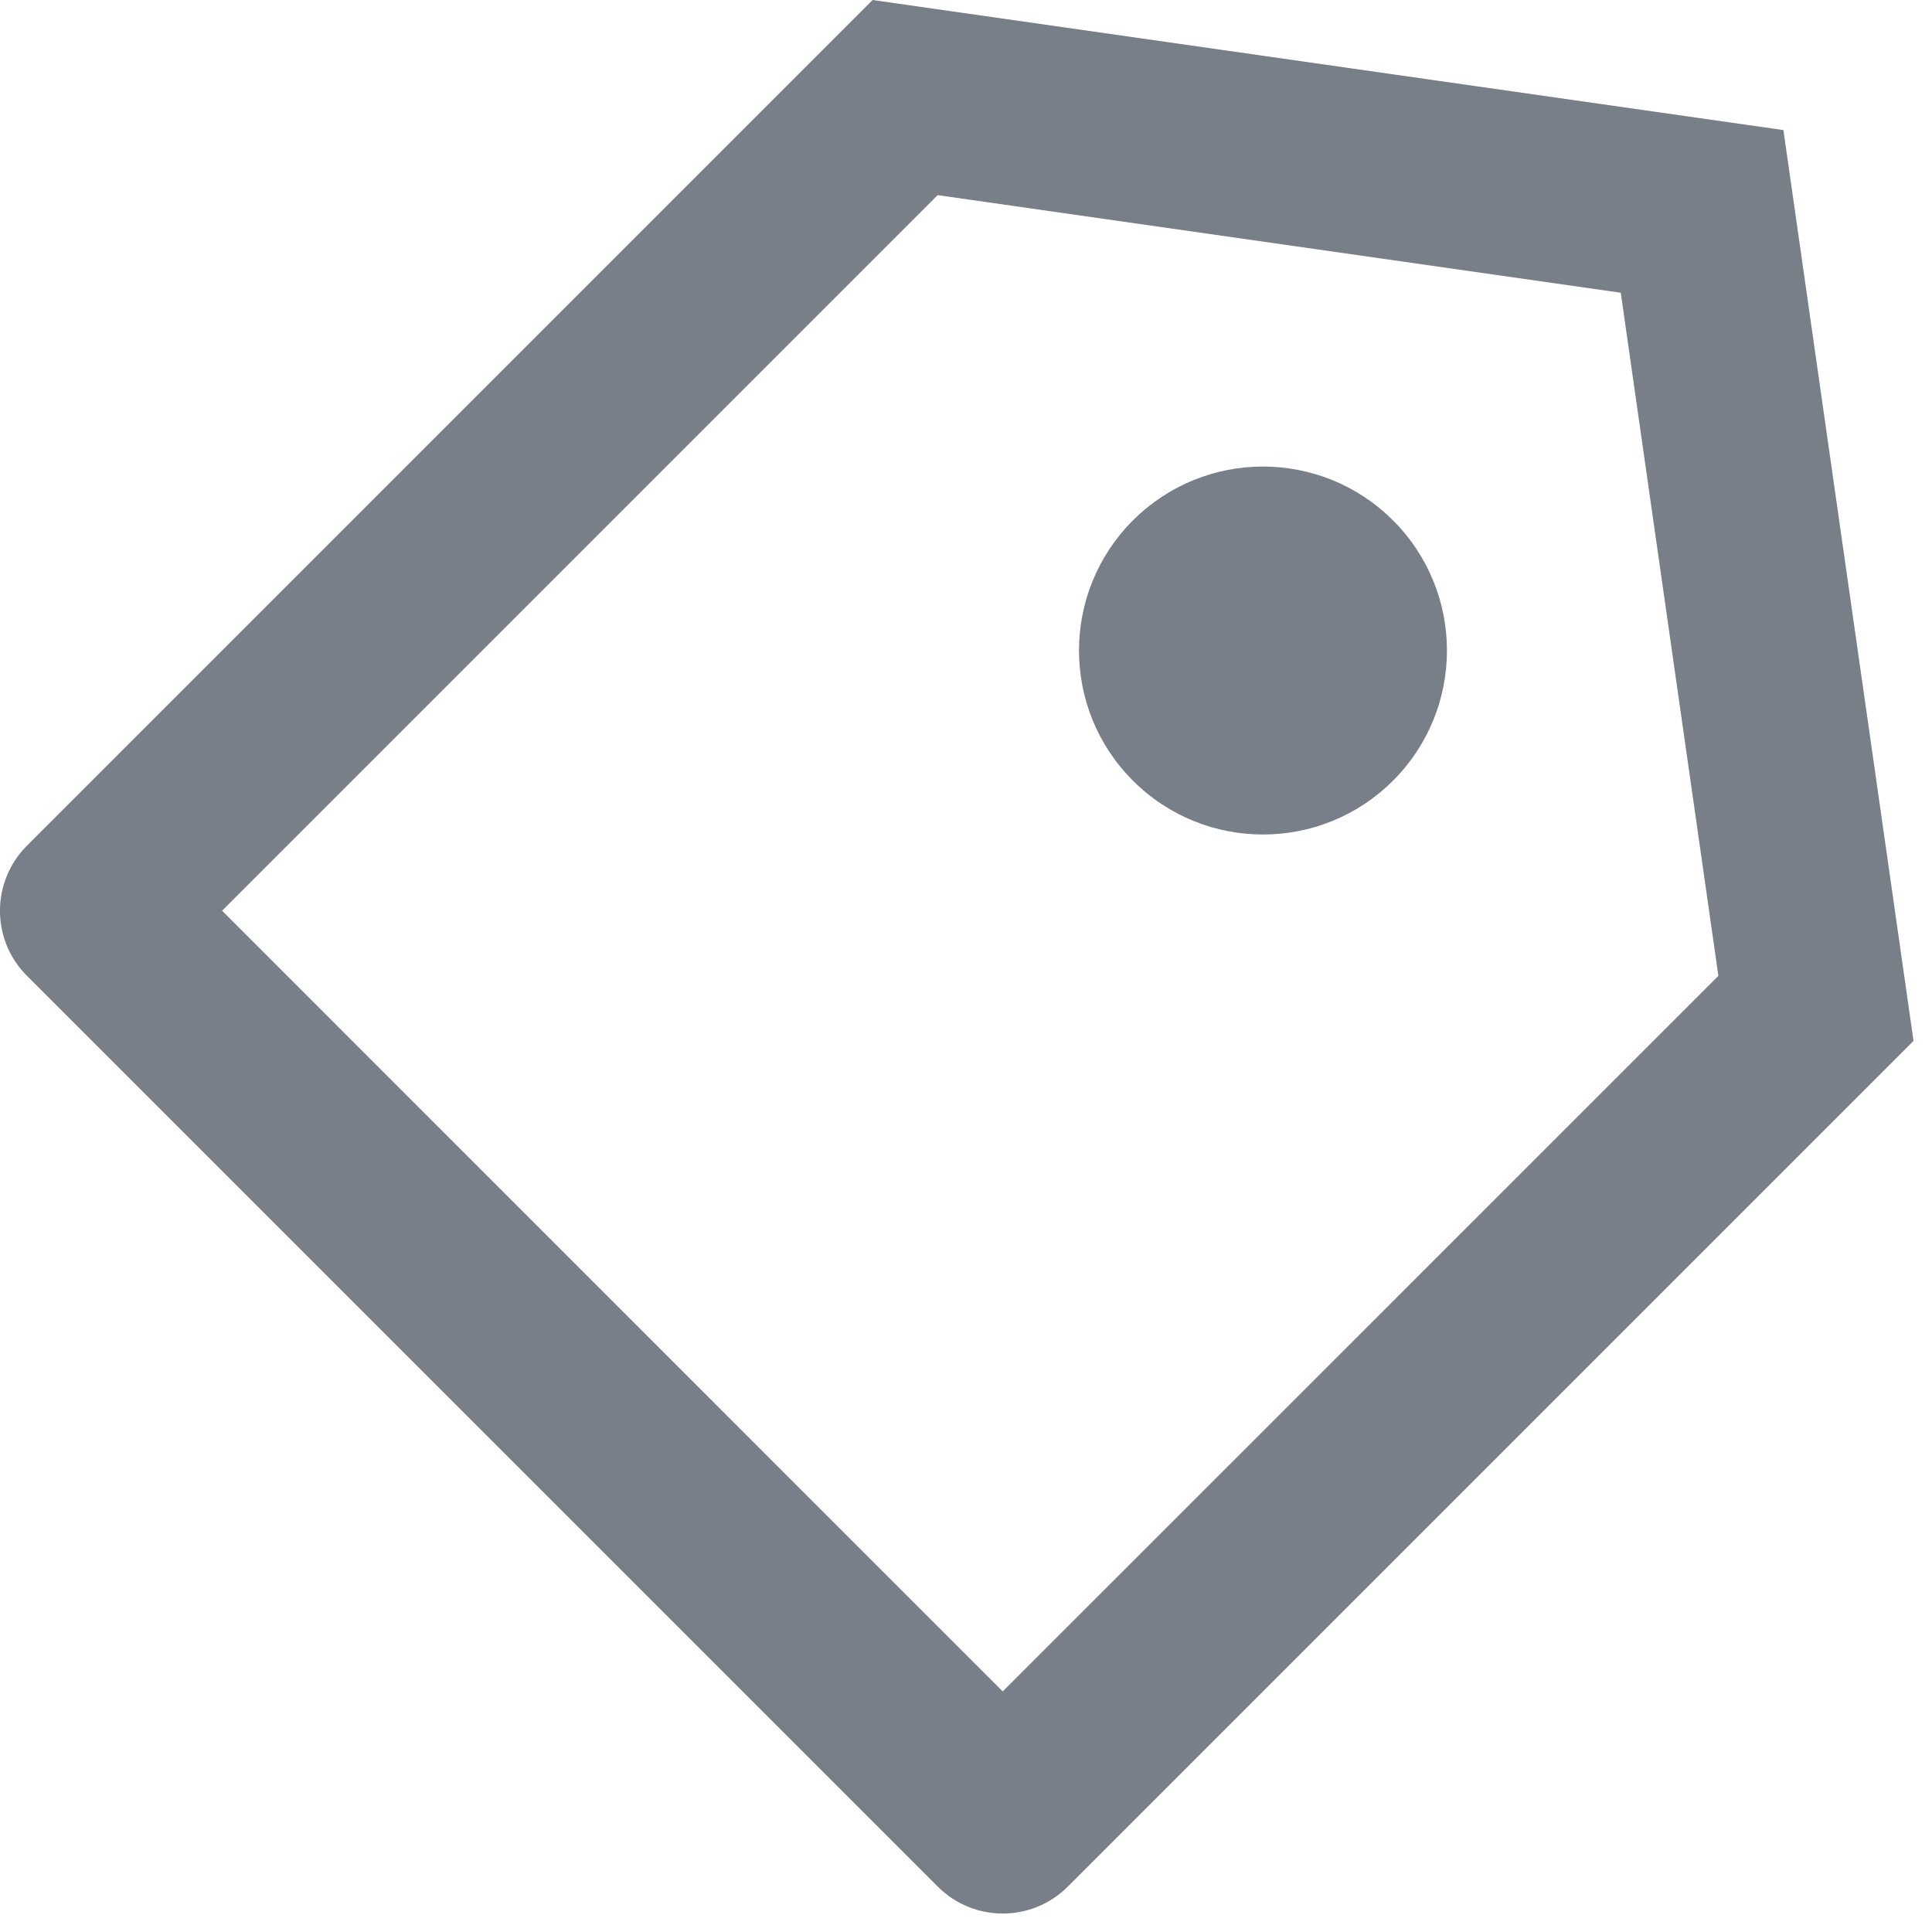
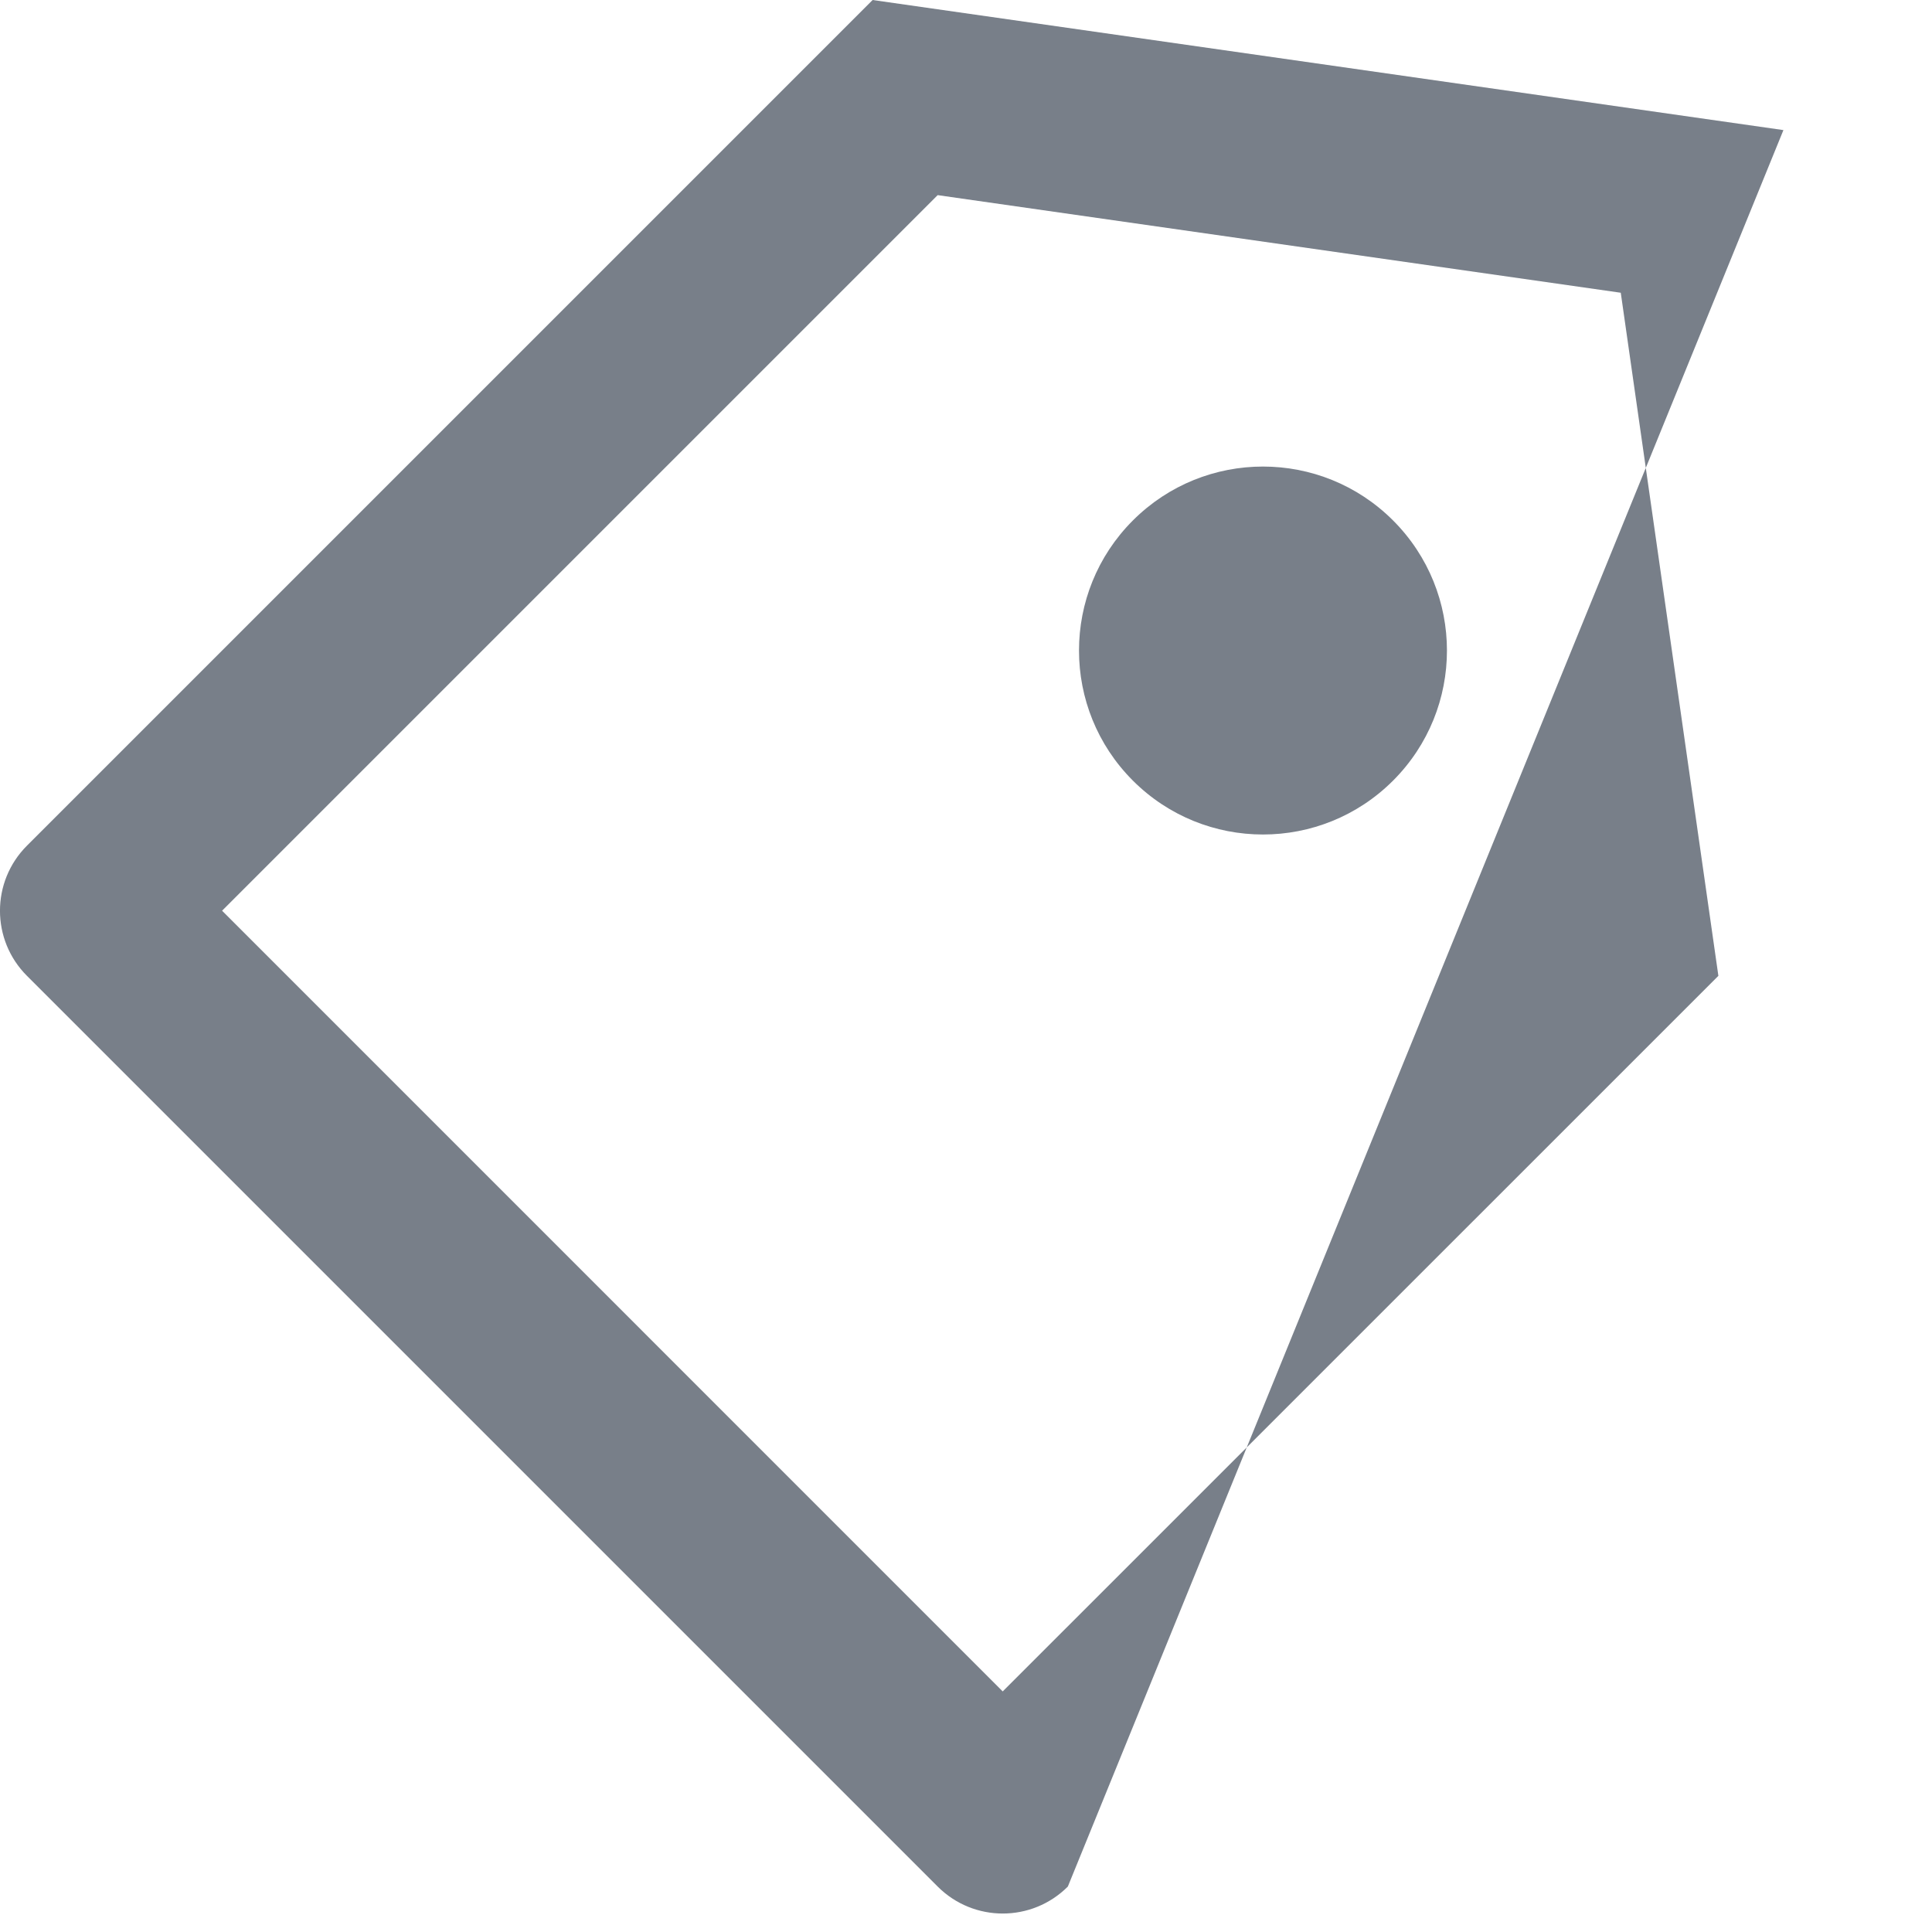
<svg xmlns="http://www.w3.org/2000/svg" width="21" height="21" viewBox="0 0 21 21" fill="none">
-   <path d="M9.485 0L19.385 1.414L20.799 11.314L11.607 20.506C11.216 20.897 10.583 20.897 10.192 20.506L0.293 10.607C-0.098 10.216 -0.098 9.583 0.293 9.192L9.485 0ZM10.192 2.121L2.414 9.899L10.899 18.385L18.678 10.607L17.617 3.182L10.192 2.121ZM12.314 8.485C11.533 7.704 11.533 6.438 12.314 5.657C13.095 4.876 14.361 4.876 15.142 5.657C15.923 6.438 15.923 7.704 15.142 8.485C14.361 9.266 13.095 9.266 12.314 8.485Z" fill="#787F89" />
+   <path d="M9.485 0L19.385 1.414L11.607 20.506C11.216 20.897 10.583 20.897 10.192 20.506L0.293 10.607C-0.098 10.216 -0.098 9.583 0.293 9.192L9.485 0ZM10.192 2.121L2.414 9.899L10.899 18.385L18.678 10.607L17.617 3.182L10.192 2.121ZM12.314 8.485C11.533 7.704 11.533 6.438 12.314 5.657C13.095 4.876 14.361 4.876 15.142 5.657C15.923 6.438 15.923 7.704 15.142 8.485C14.361 9.266 13.095 9.266 12.314 8.485Z" fill="#787F89" />
</svg>